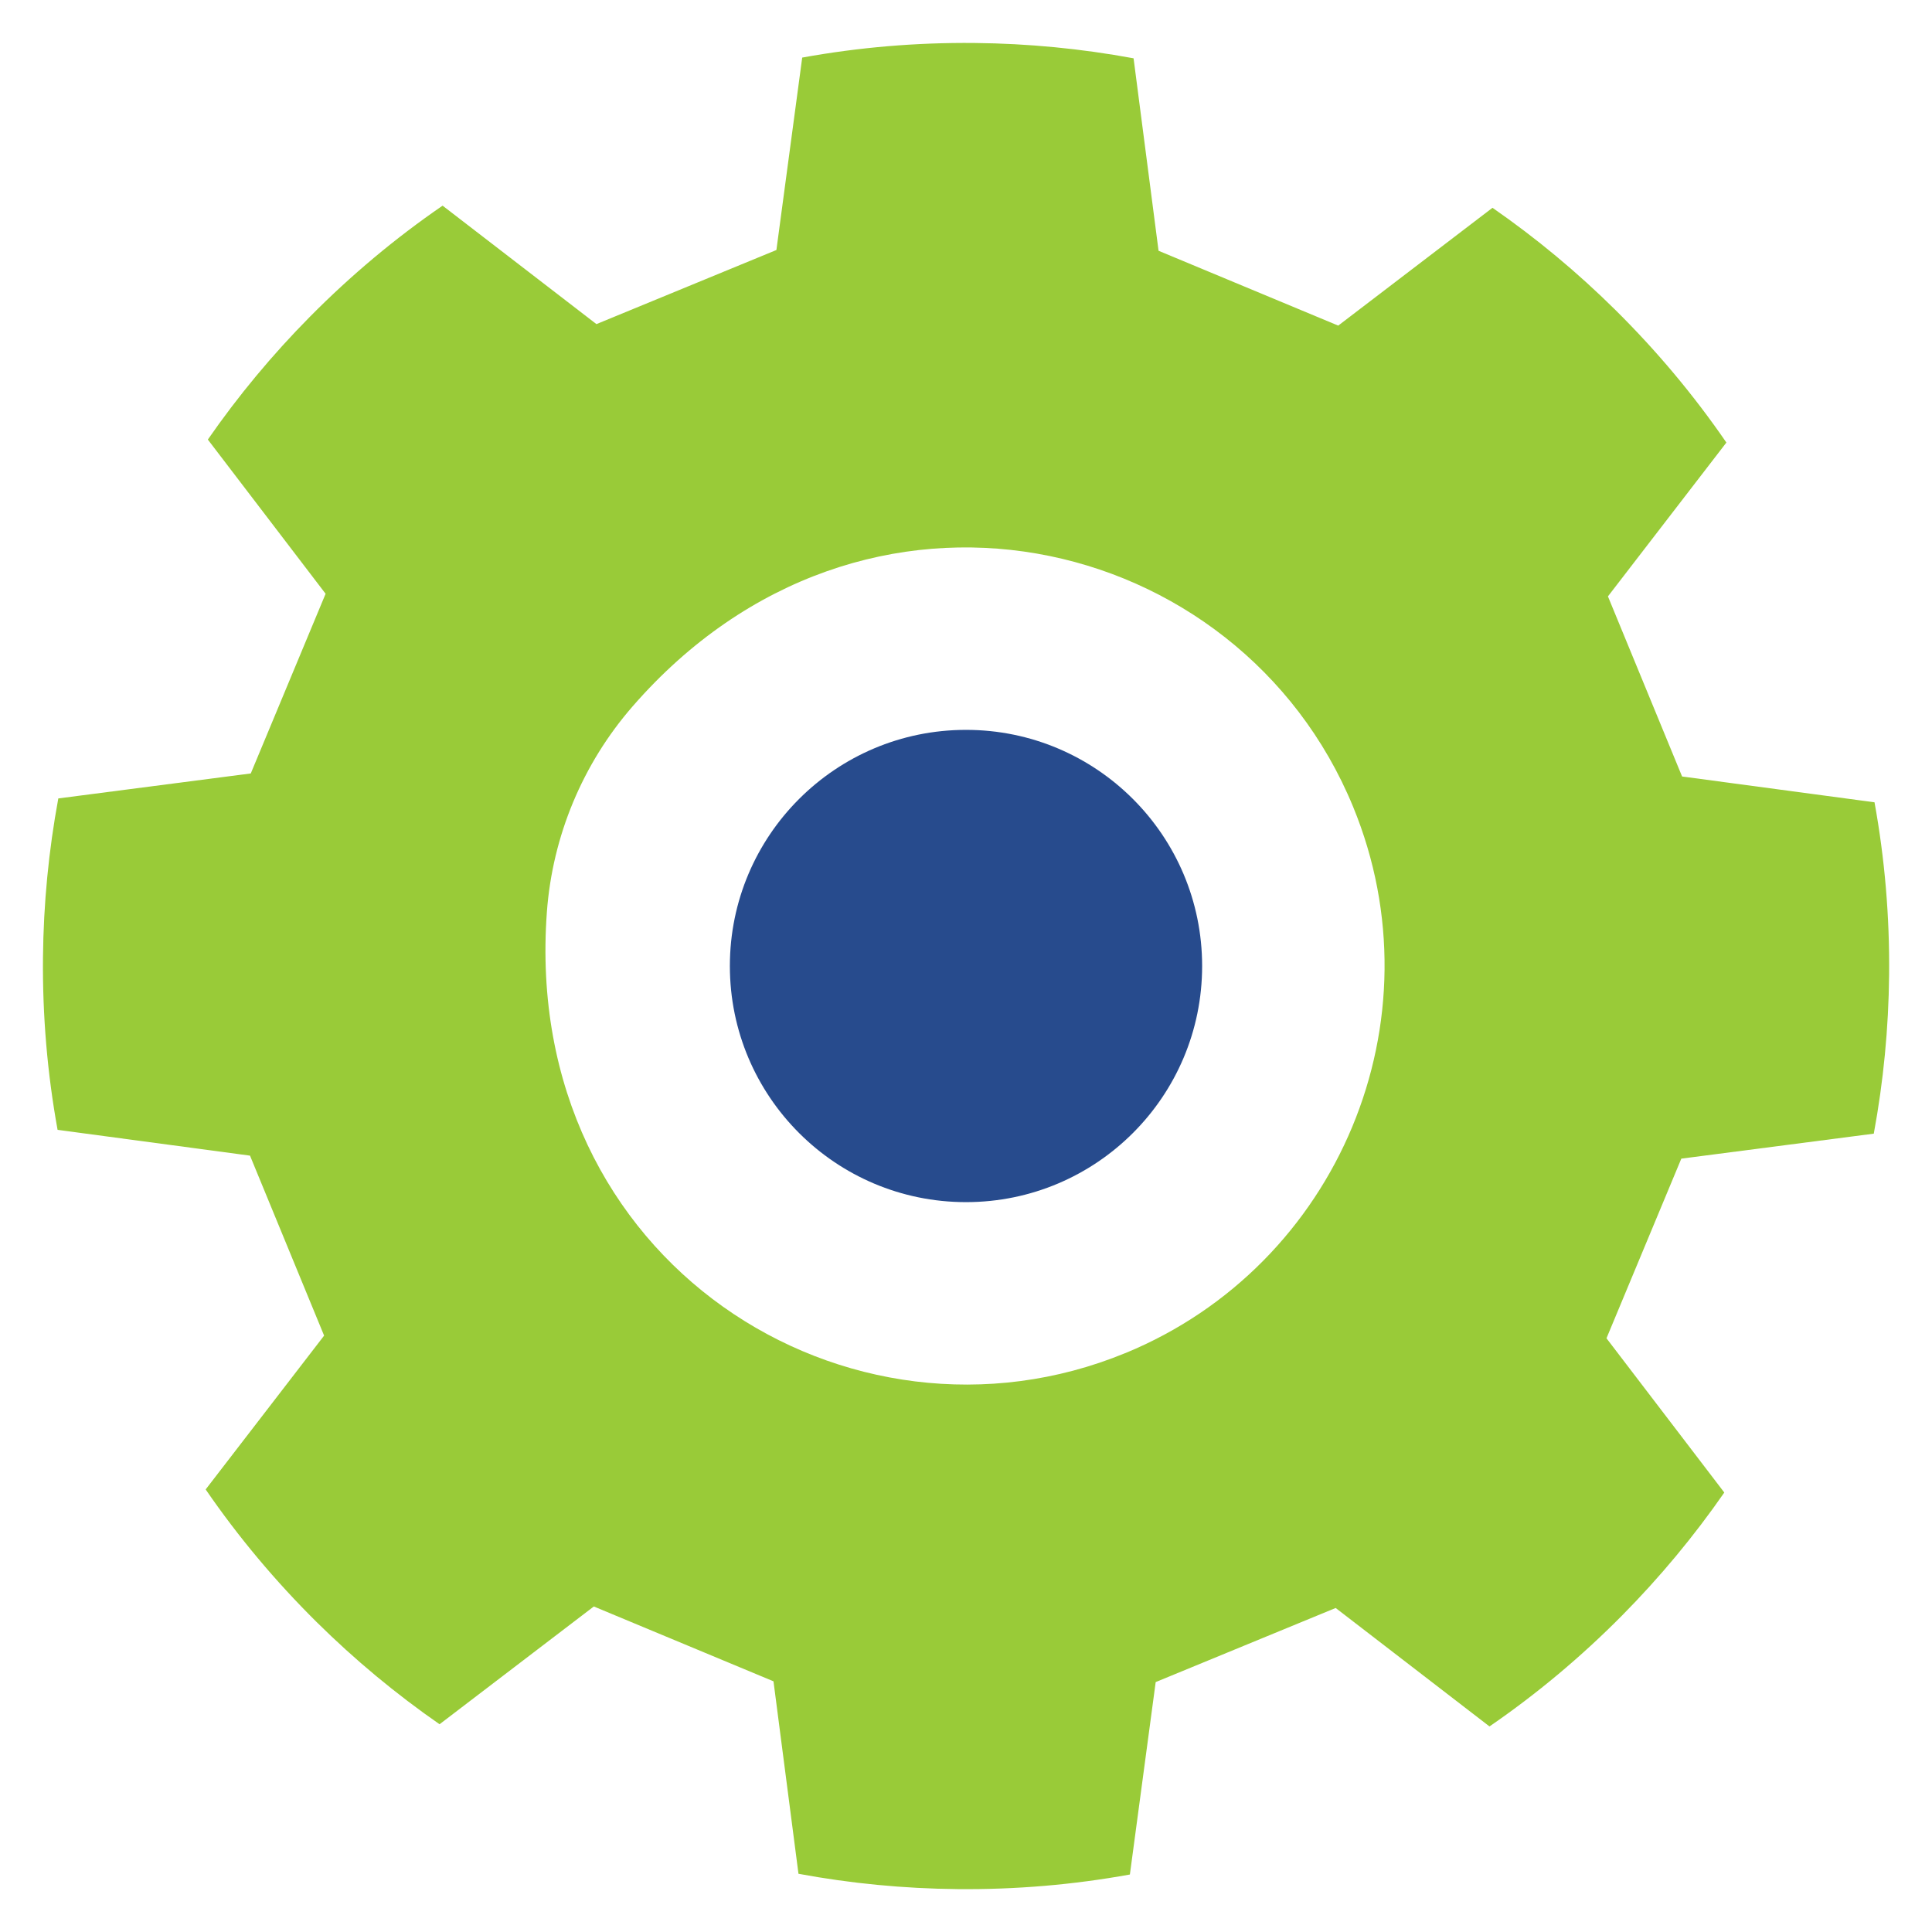
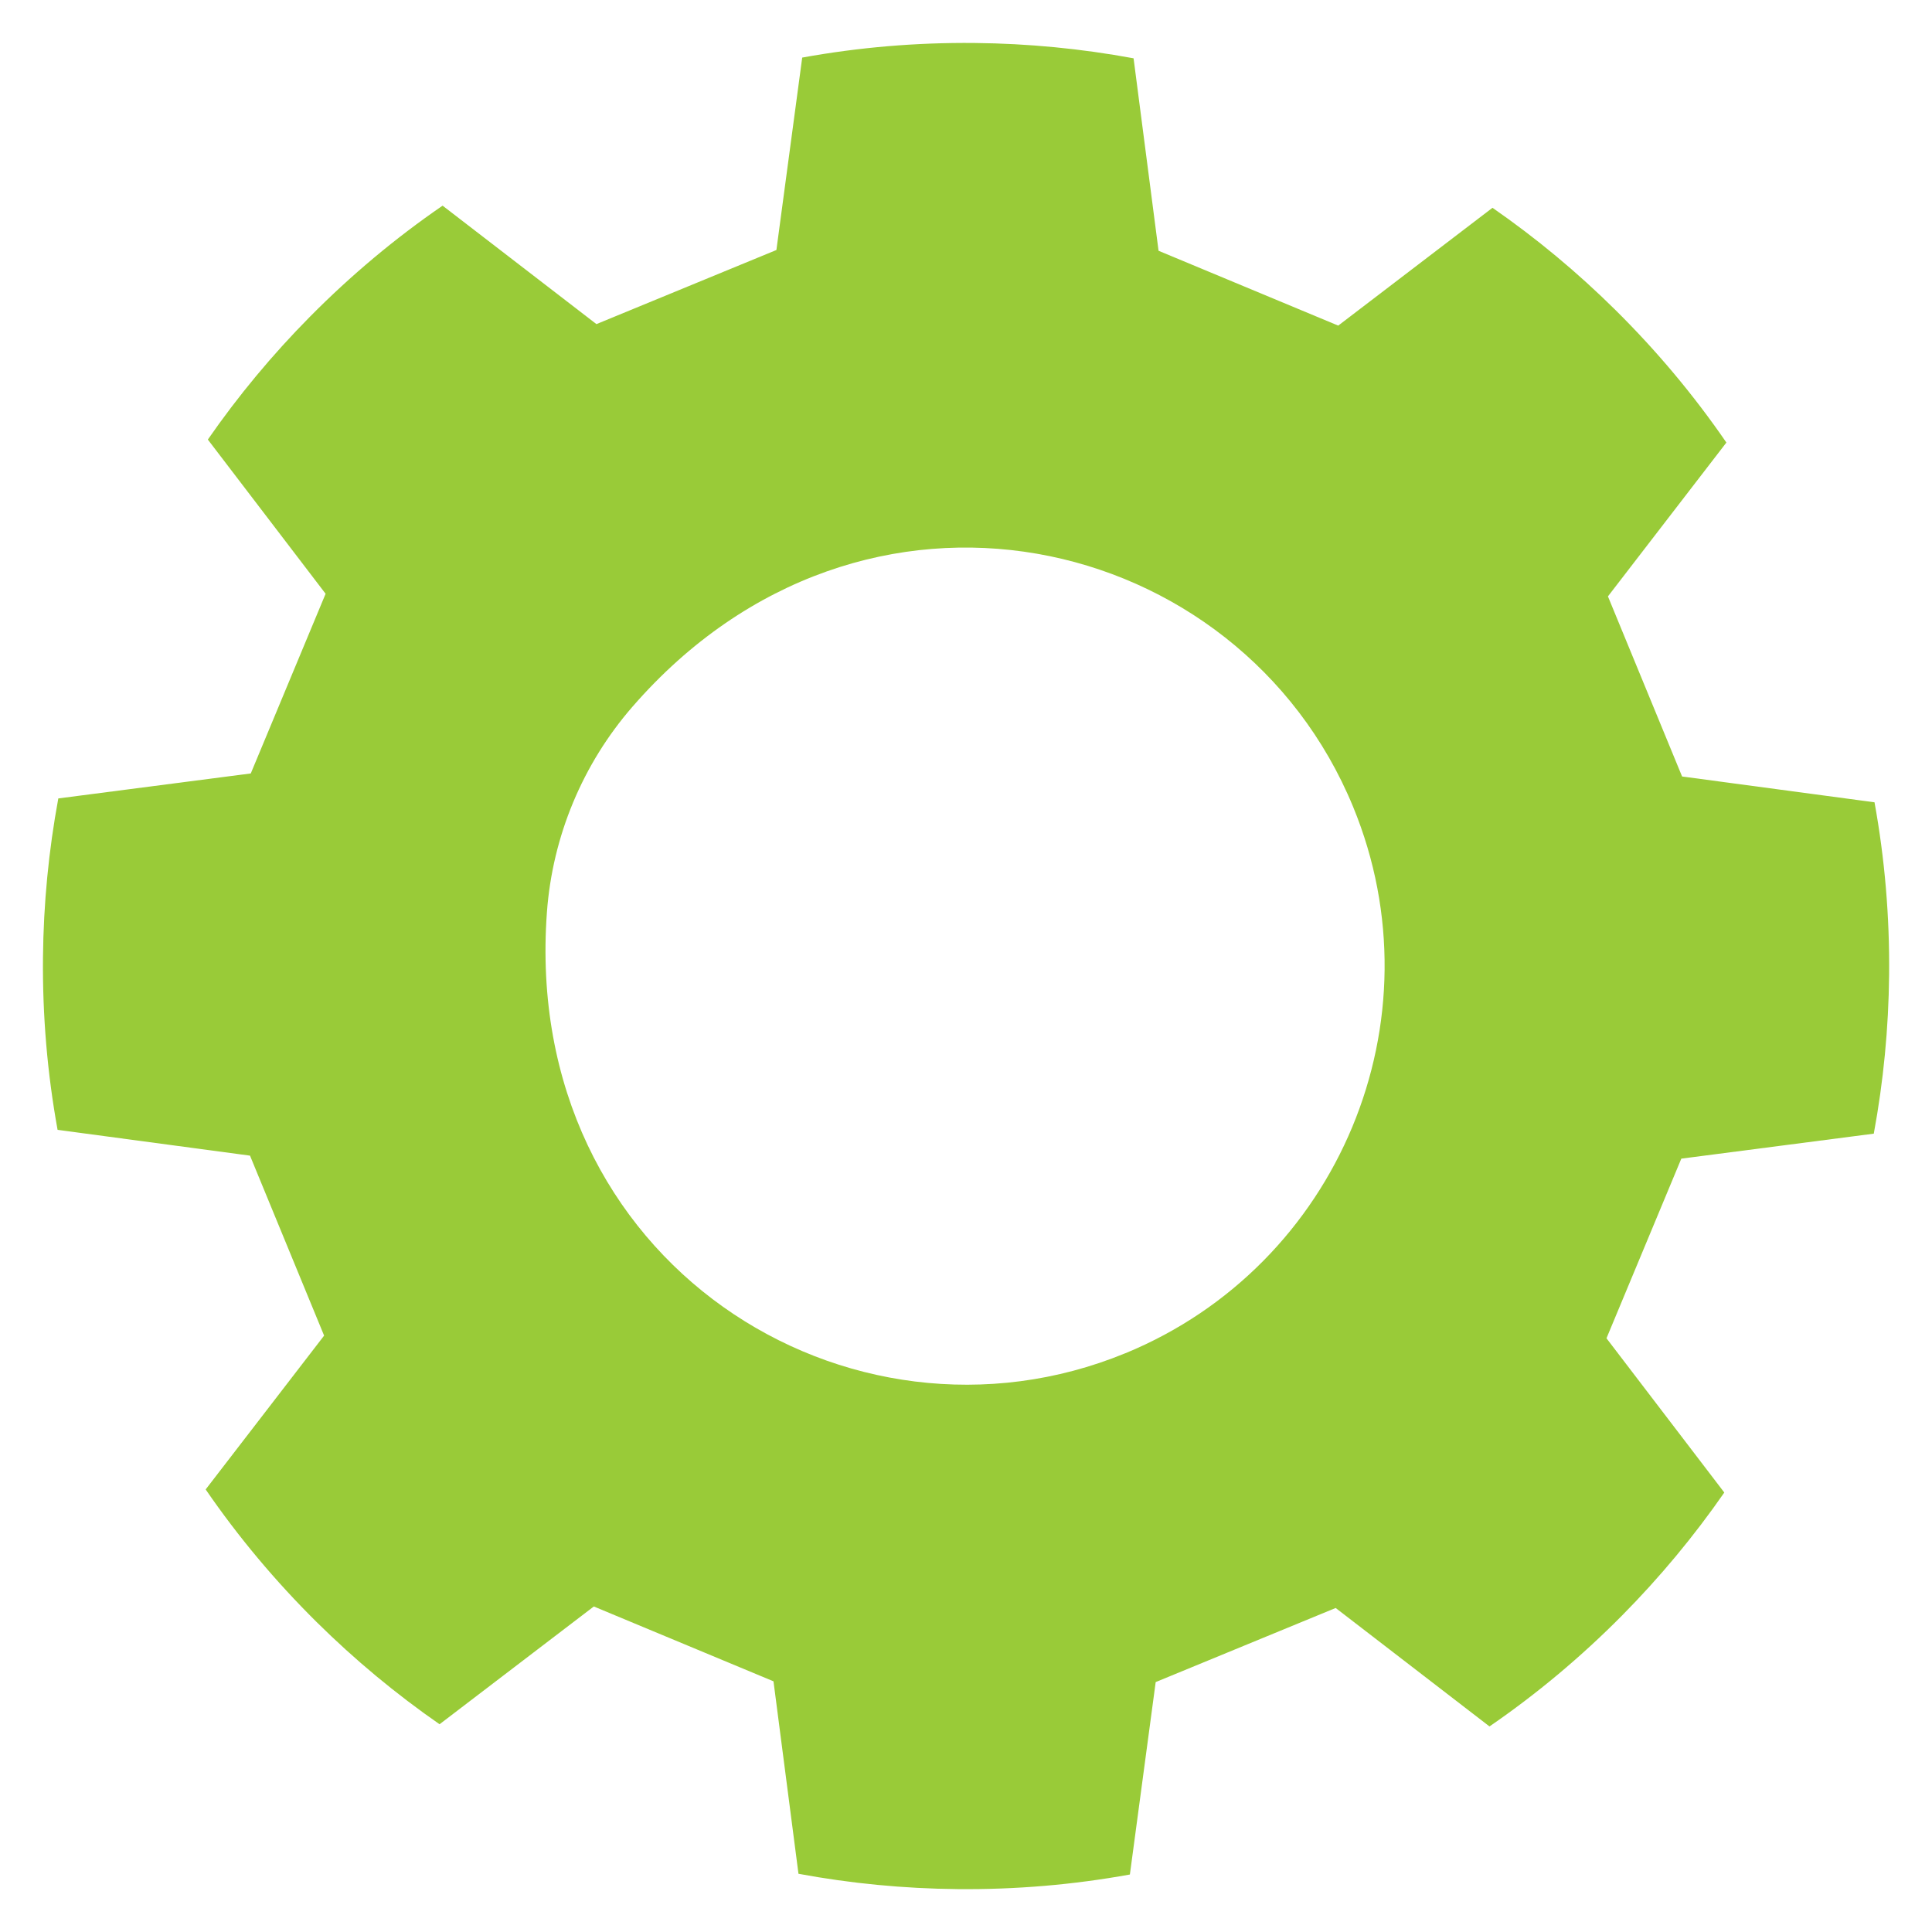
<svg xmlns="http://www.w3.org/2000/svg" fill="none" height="45" viewBox="0 0 45 45" width="45">
-   <path d="m39.178 18.083-1.726-4.192 2.759-3.583c-.759-1.105-1.623-2.136-2.585-3.088-.889-.88-1.845-1.674-2.863-2.38l-3.593 2.744-4.185-1.743-.582-4.483c-1.218-.225-2.455-.345-3.705-.357-1.354-.013-2.694.101-4.013.34l-.601 4.482-4.192 1.726-3.583-2.759c-1.105.759-2.136 1.623-3.088 2.585-.88.889-1.674 1.845-2.38 2.863l2.743 3.592-1.743 4.185-4.483.582c-.225 1.218-.345 2.455-.357 3.706-.013 1.354.101 2.694.34 4.013l4.482.601 1.726 4.192-2.759 3.583c.759 1.105 1.623 2.136 2.585 3.089.889.879 1.846 1.674 2.863 2.38l3.593-2.743 4.185 1.743.582 4.483c1.218.226 2.455.345 3.706.357 1.354.013 2.694-.101 4.013-.34l.601-4.482 4.192-1.726 3.583 2.759c1.105-.759 2.136-1.623 3.089-2.585.879-.889 1.674-1.845 2.38-2.863l-2.744-3.593 1.743-4.184 4.483-.582c.225-1.218.345-2.455.357-3.705.013-1.354-.101-2.694-.34-4.013l-4.482-.601zm-12.965 13.432c-6.423 2.645-14.078-2.098-13.475-10.275.131-1.766.831-3.447 1.993-4.783 5.38-6.187 14.139-4.092 16.784 2.331 2.047 4.971-.332 10.68-5.302 12.728z" fill="#99cb38" />
-   <circle cx="22.5" cy="22.5" fill="#274b8d" r="5.5" />
+   <path d="m39.178 18.083-1.726-4.192 2.759-3.583c-.759-1.105-1.623-2.136-2.585-3.088-.889-.88-1.845-1.674-2.863-2.38l-3.593 2.744-4.185-1.743-.582-4.483c-1.218-.225-2.455-.345-3.705-.357-1.354-.013-2.694.101-4.013.34l-.601 4.482-4.192 1.726-3.583-2.759c-1.105.759-2.136 1.623-3.088 2.585-.88.889-1.674 1.845-2.38 2.863l2.743 3.592-1.743 4.185-4.483.582c-.225 1.218-.345 2.455-.357 3.706-.013 1.354.101 2.694.34 4.013l4.482.601 1.726 4.192-2.759 3.583c.759 1.105 1.623 2.136 2.585 3.089.889.879 1.846 1.674 2.863 2.38l3.593-2.743 4.185 1.743.582 4.483c1.218.226 2.455.345 3.706.357 1.354.013 2.694-.101 4.013-.34l.601-4.482 4.192-1.726 3.583 2.759c1.105-.759 2.136-1.623 3.089-2.585.879-.889 1.674-1.845 2.38-2.863l-2.744-3.593 1.743-4.184 4.483-.582c.225-1.218.345-2.455.357-3.705.013-1.354-.101-2.694-.34-4.013l-4.482-.601m-12.965 13.432c-6.423 2.645-14.078-2.098-13.475-10.275.131-1.766.831-3.447 1.993-4.783 5.38-6.187 14.139-4.092 16.784 2.331 2.047 4.971-.332 10.68-5.302 12.728z" fill="#99cb38" />
</svg>